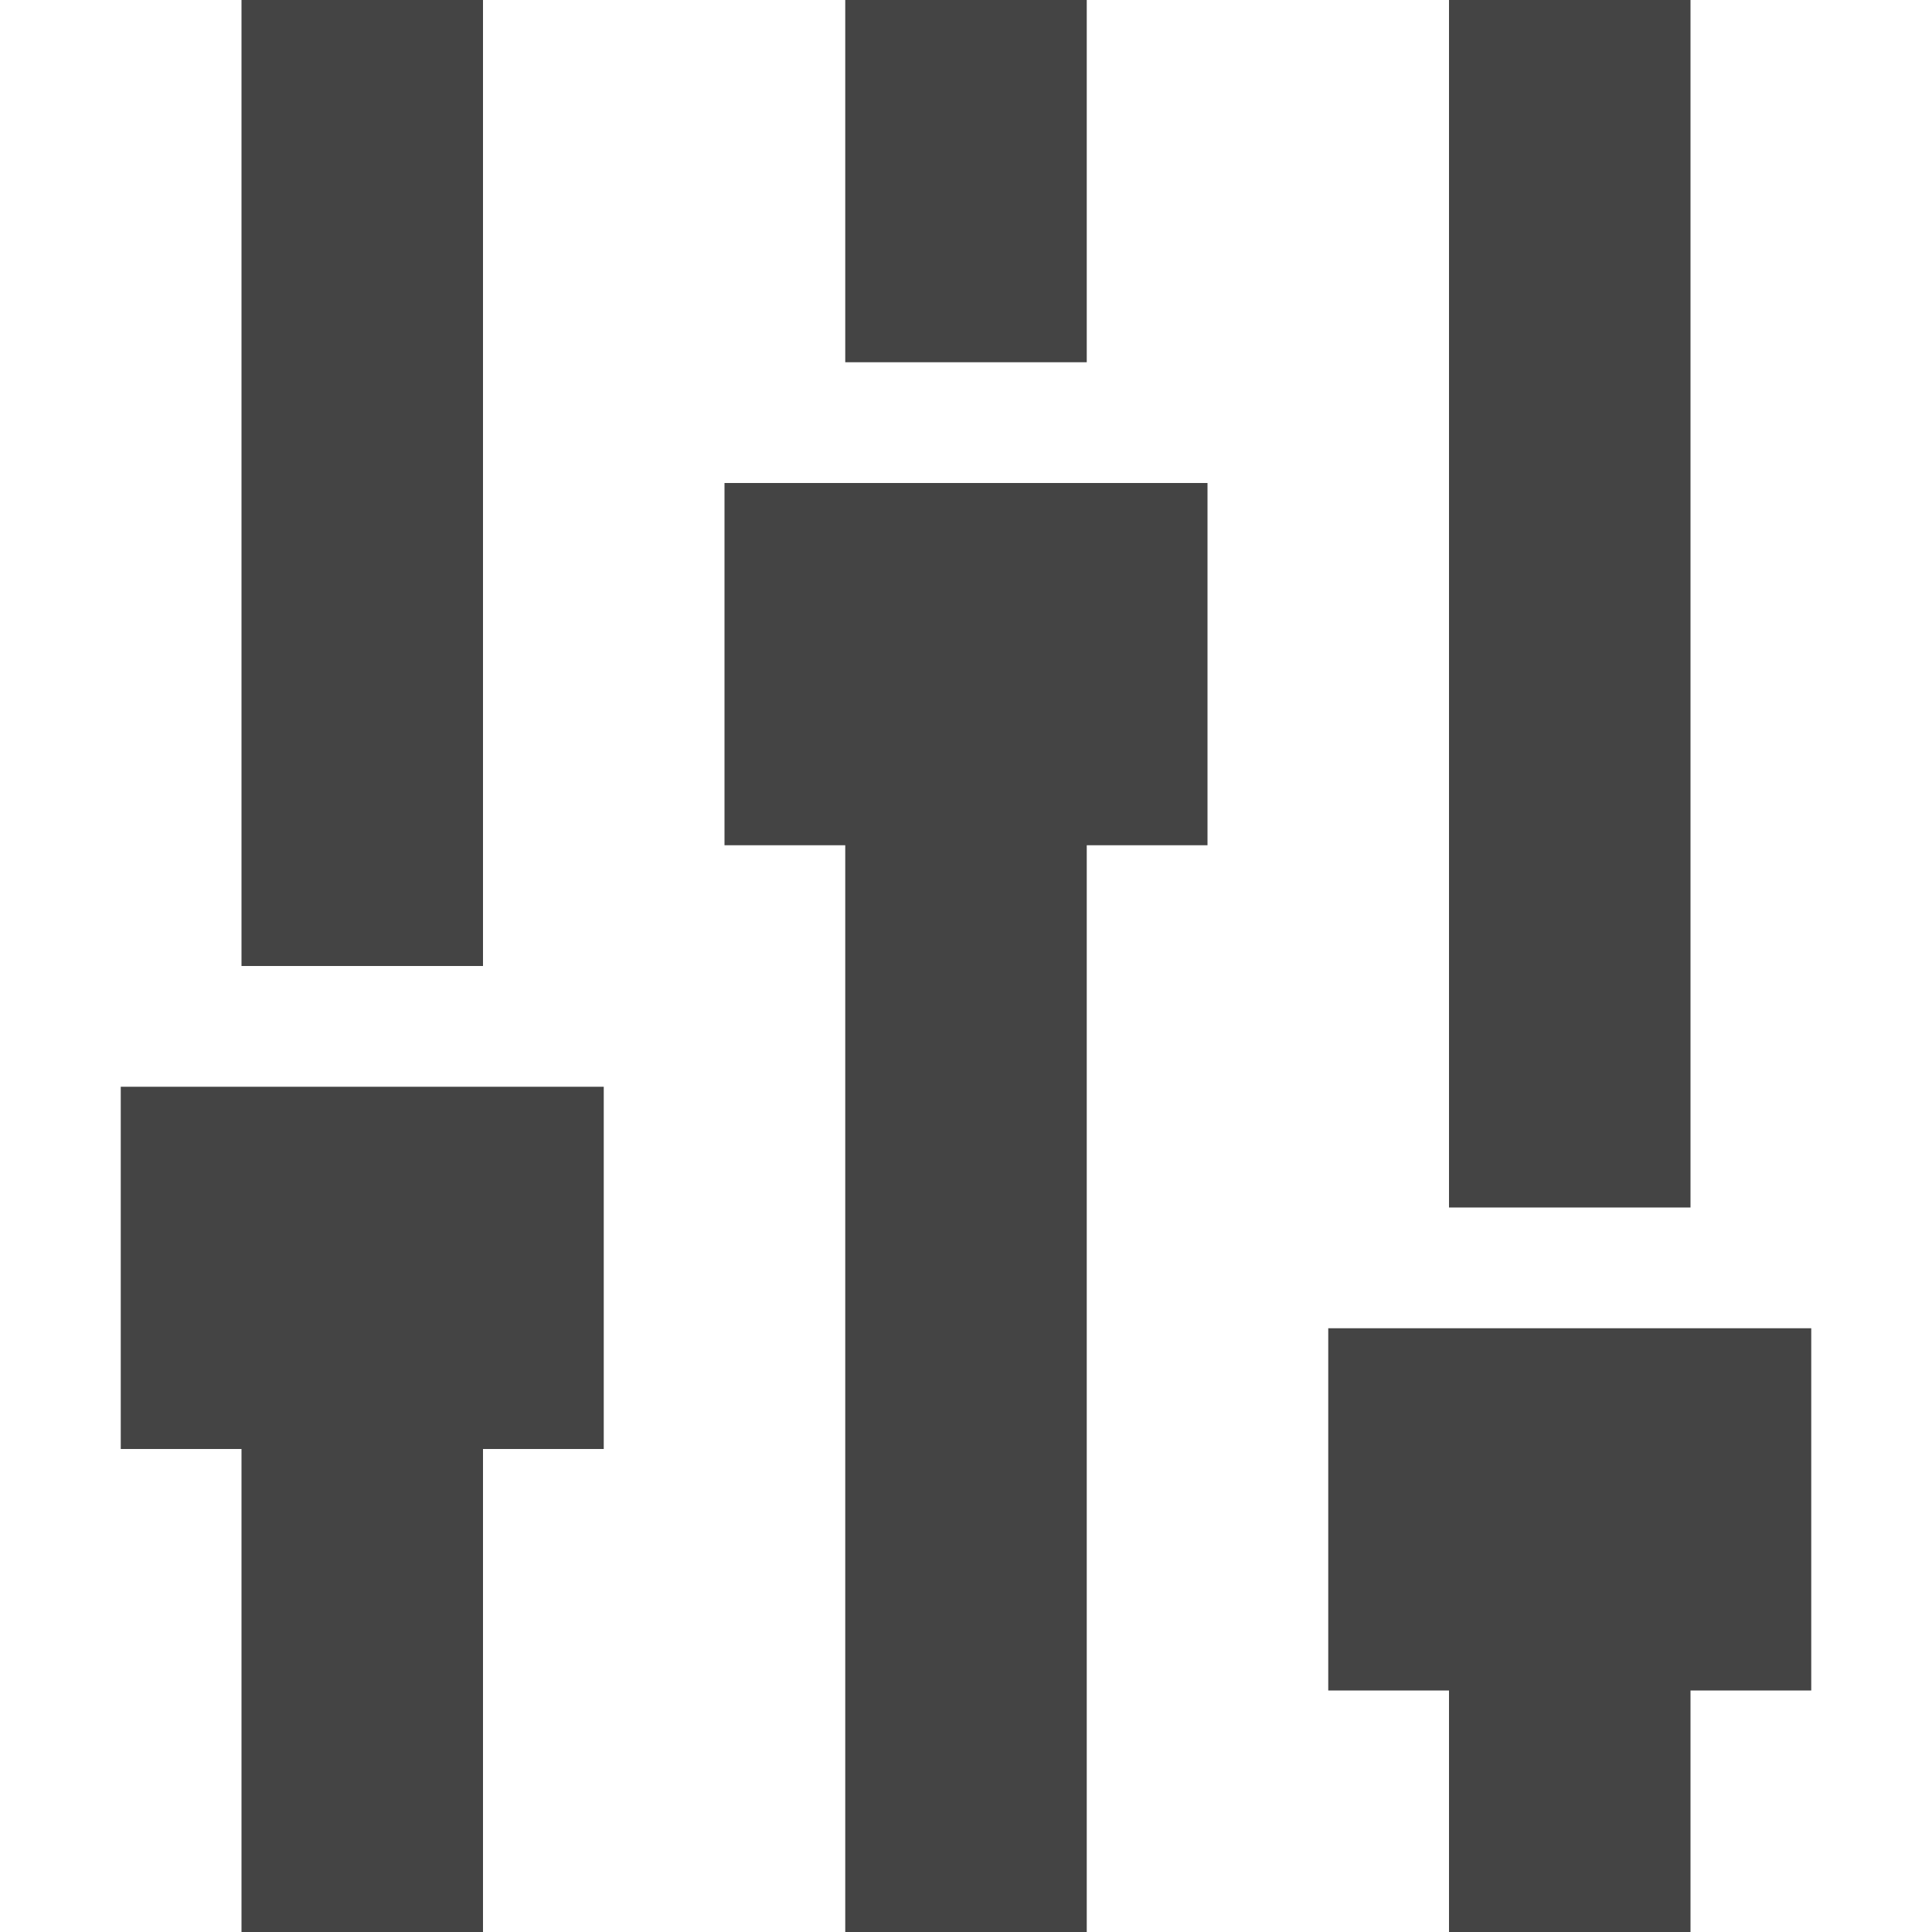
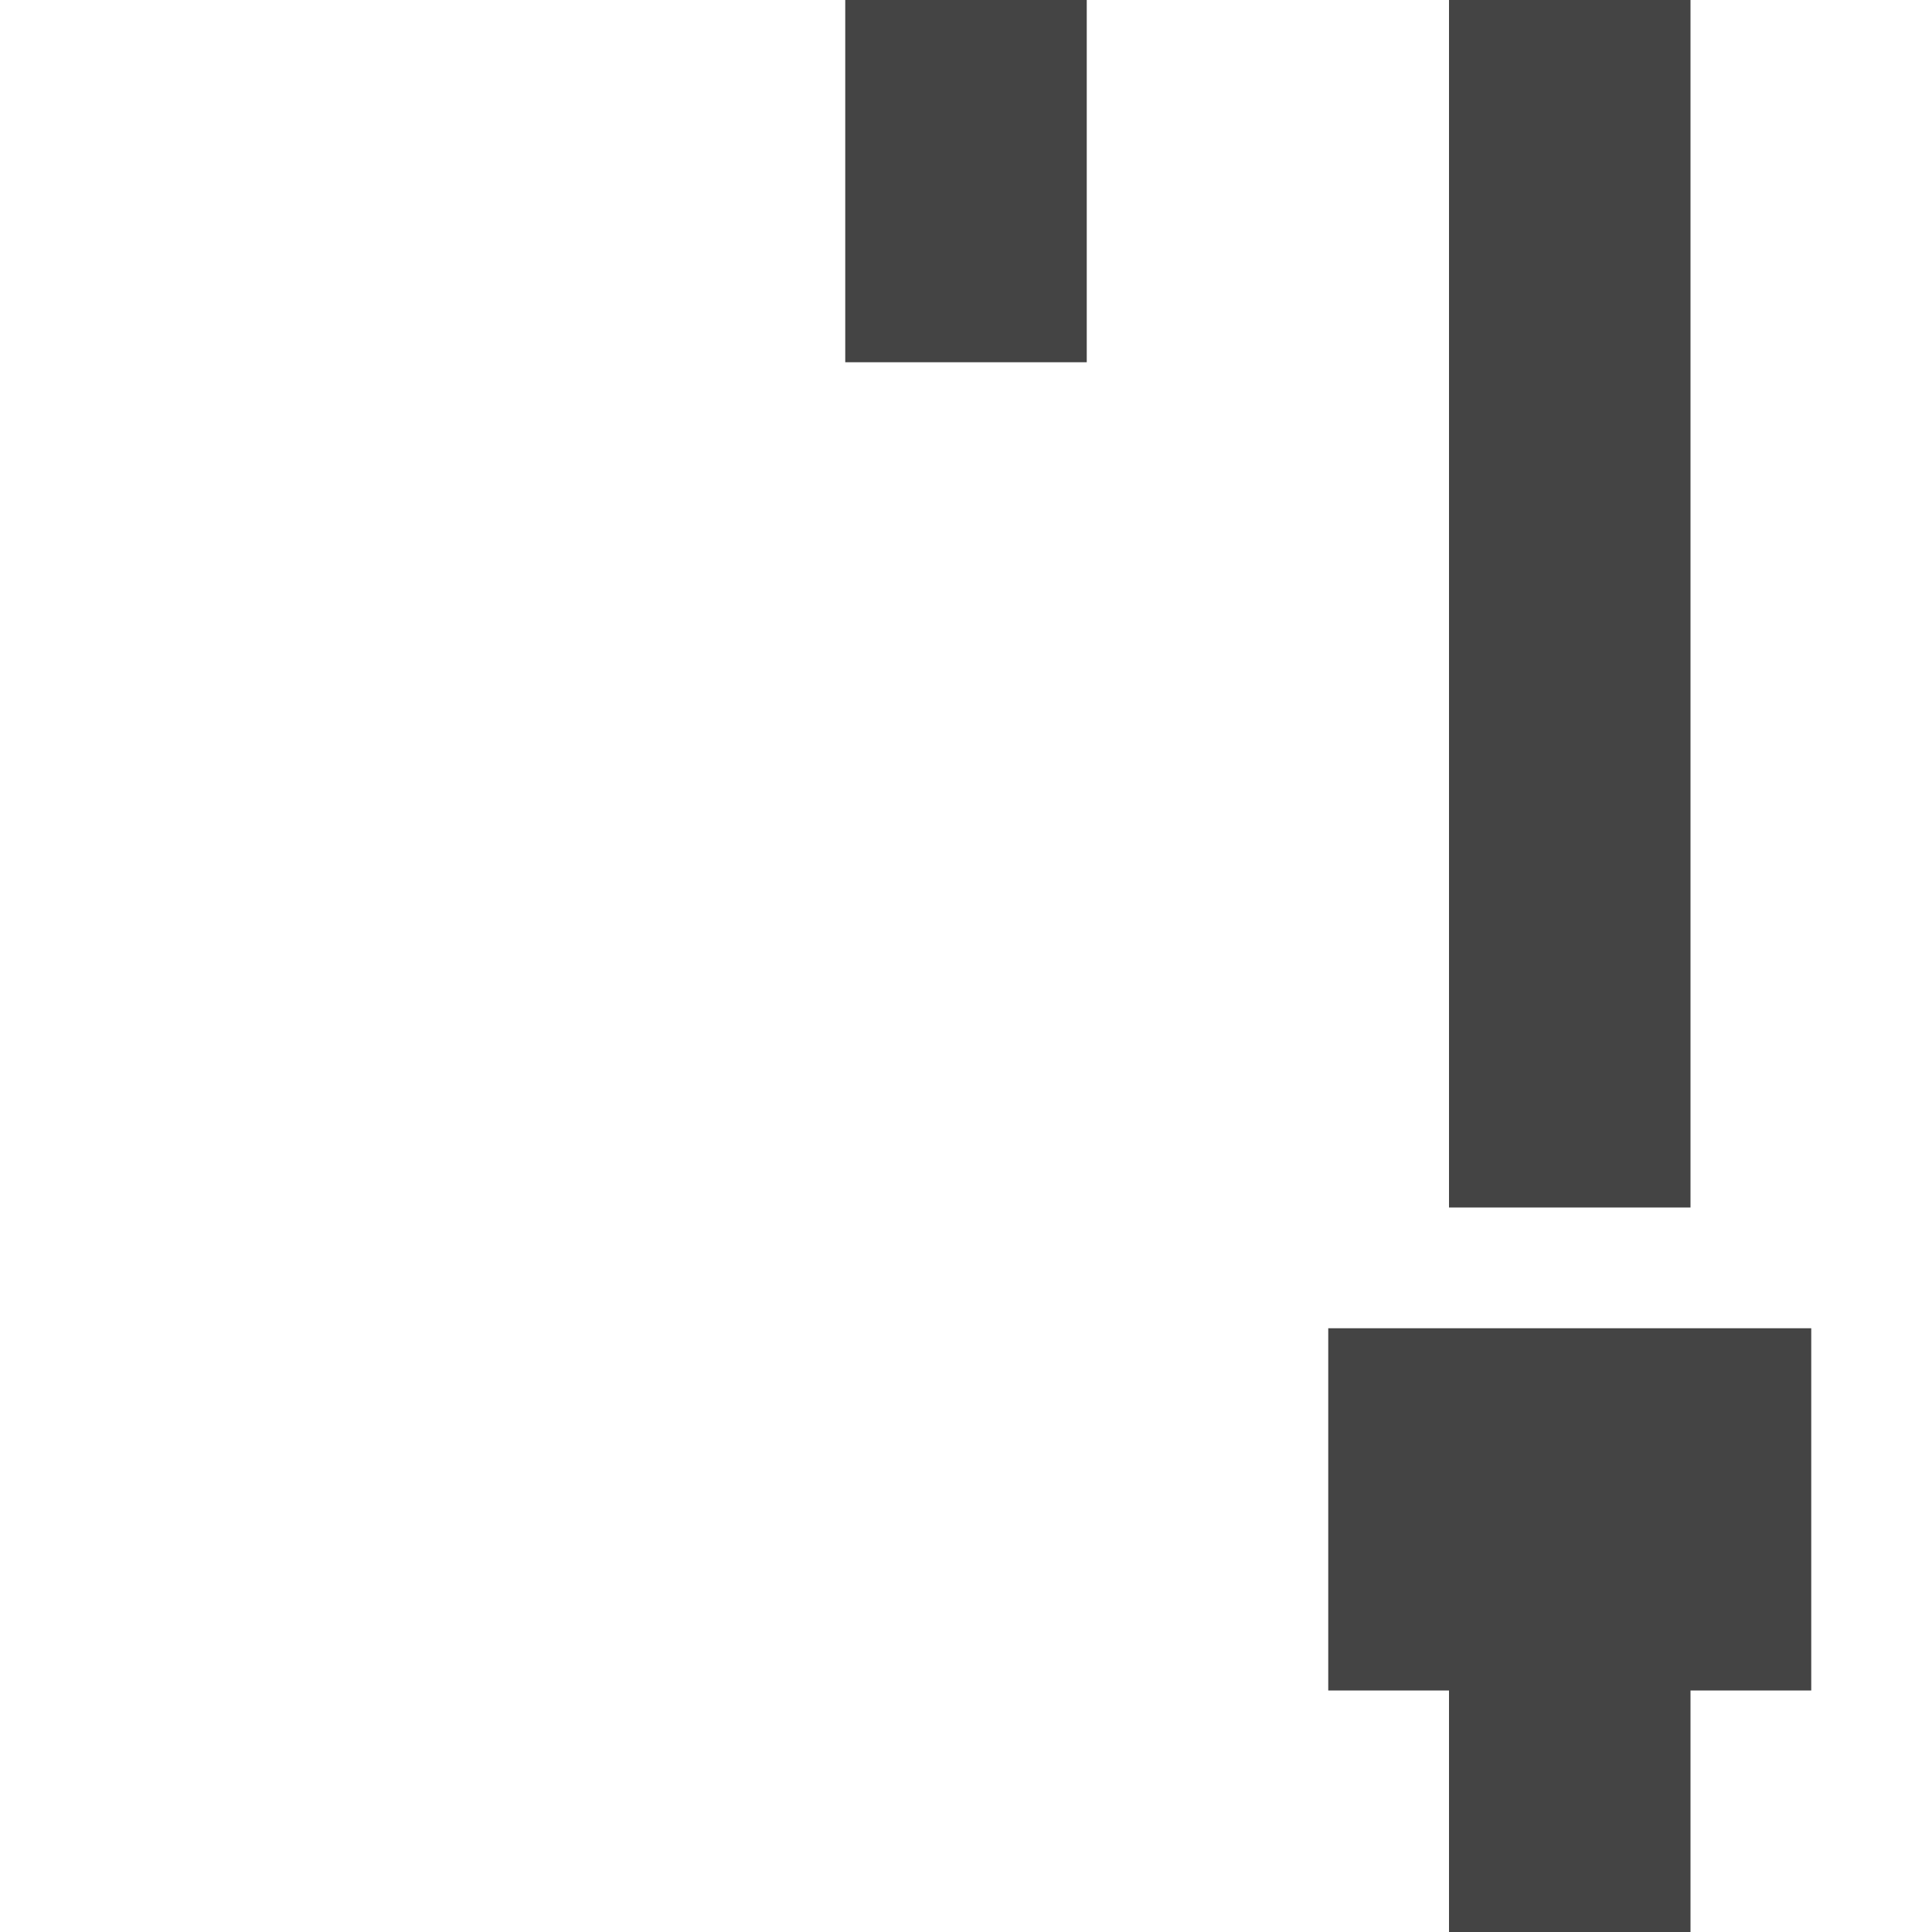
<svg xmlns="http://www.w3.org/2000/svg" width="800px" height="800px" viewBox="0 0 16 16" version="1.1">
  <path fill="#444" d="M7 0h2v3h-2v-3z" />
-   <path fill="#444" d="M6 4v3h1v9h2v-9h1v-3z" />
-   <path fill="#444" d="M2 0h2v8h-2v-8z" />
-   <path fill="#444" d="M1 9v3h1v4h2v-4h1v-3z" />
  <path fill="#444" d="M12 0h2v10h-2v-10z" />
  <path fill="#444" d="M11 11v3h1v2h2v-2h1v-3z" />
</svg>